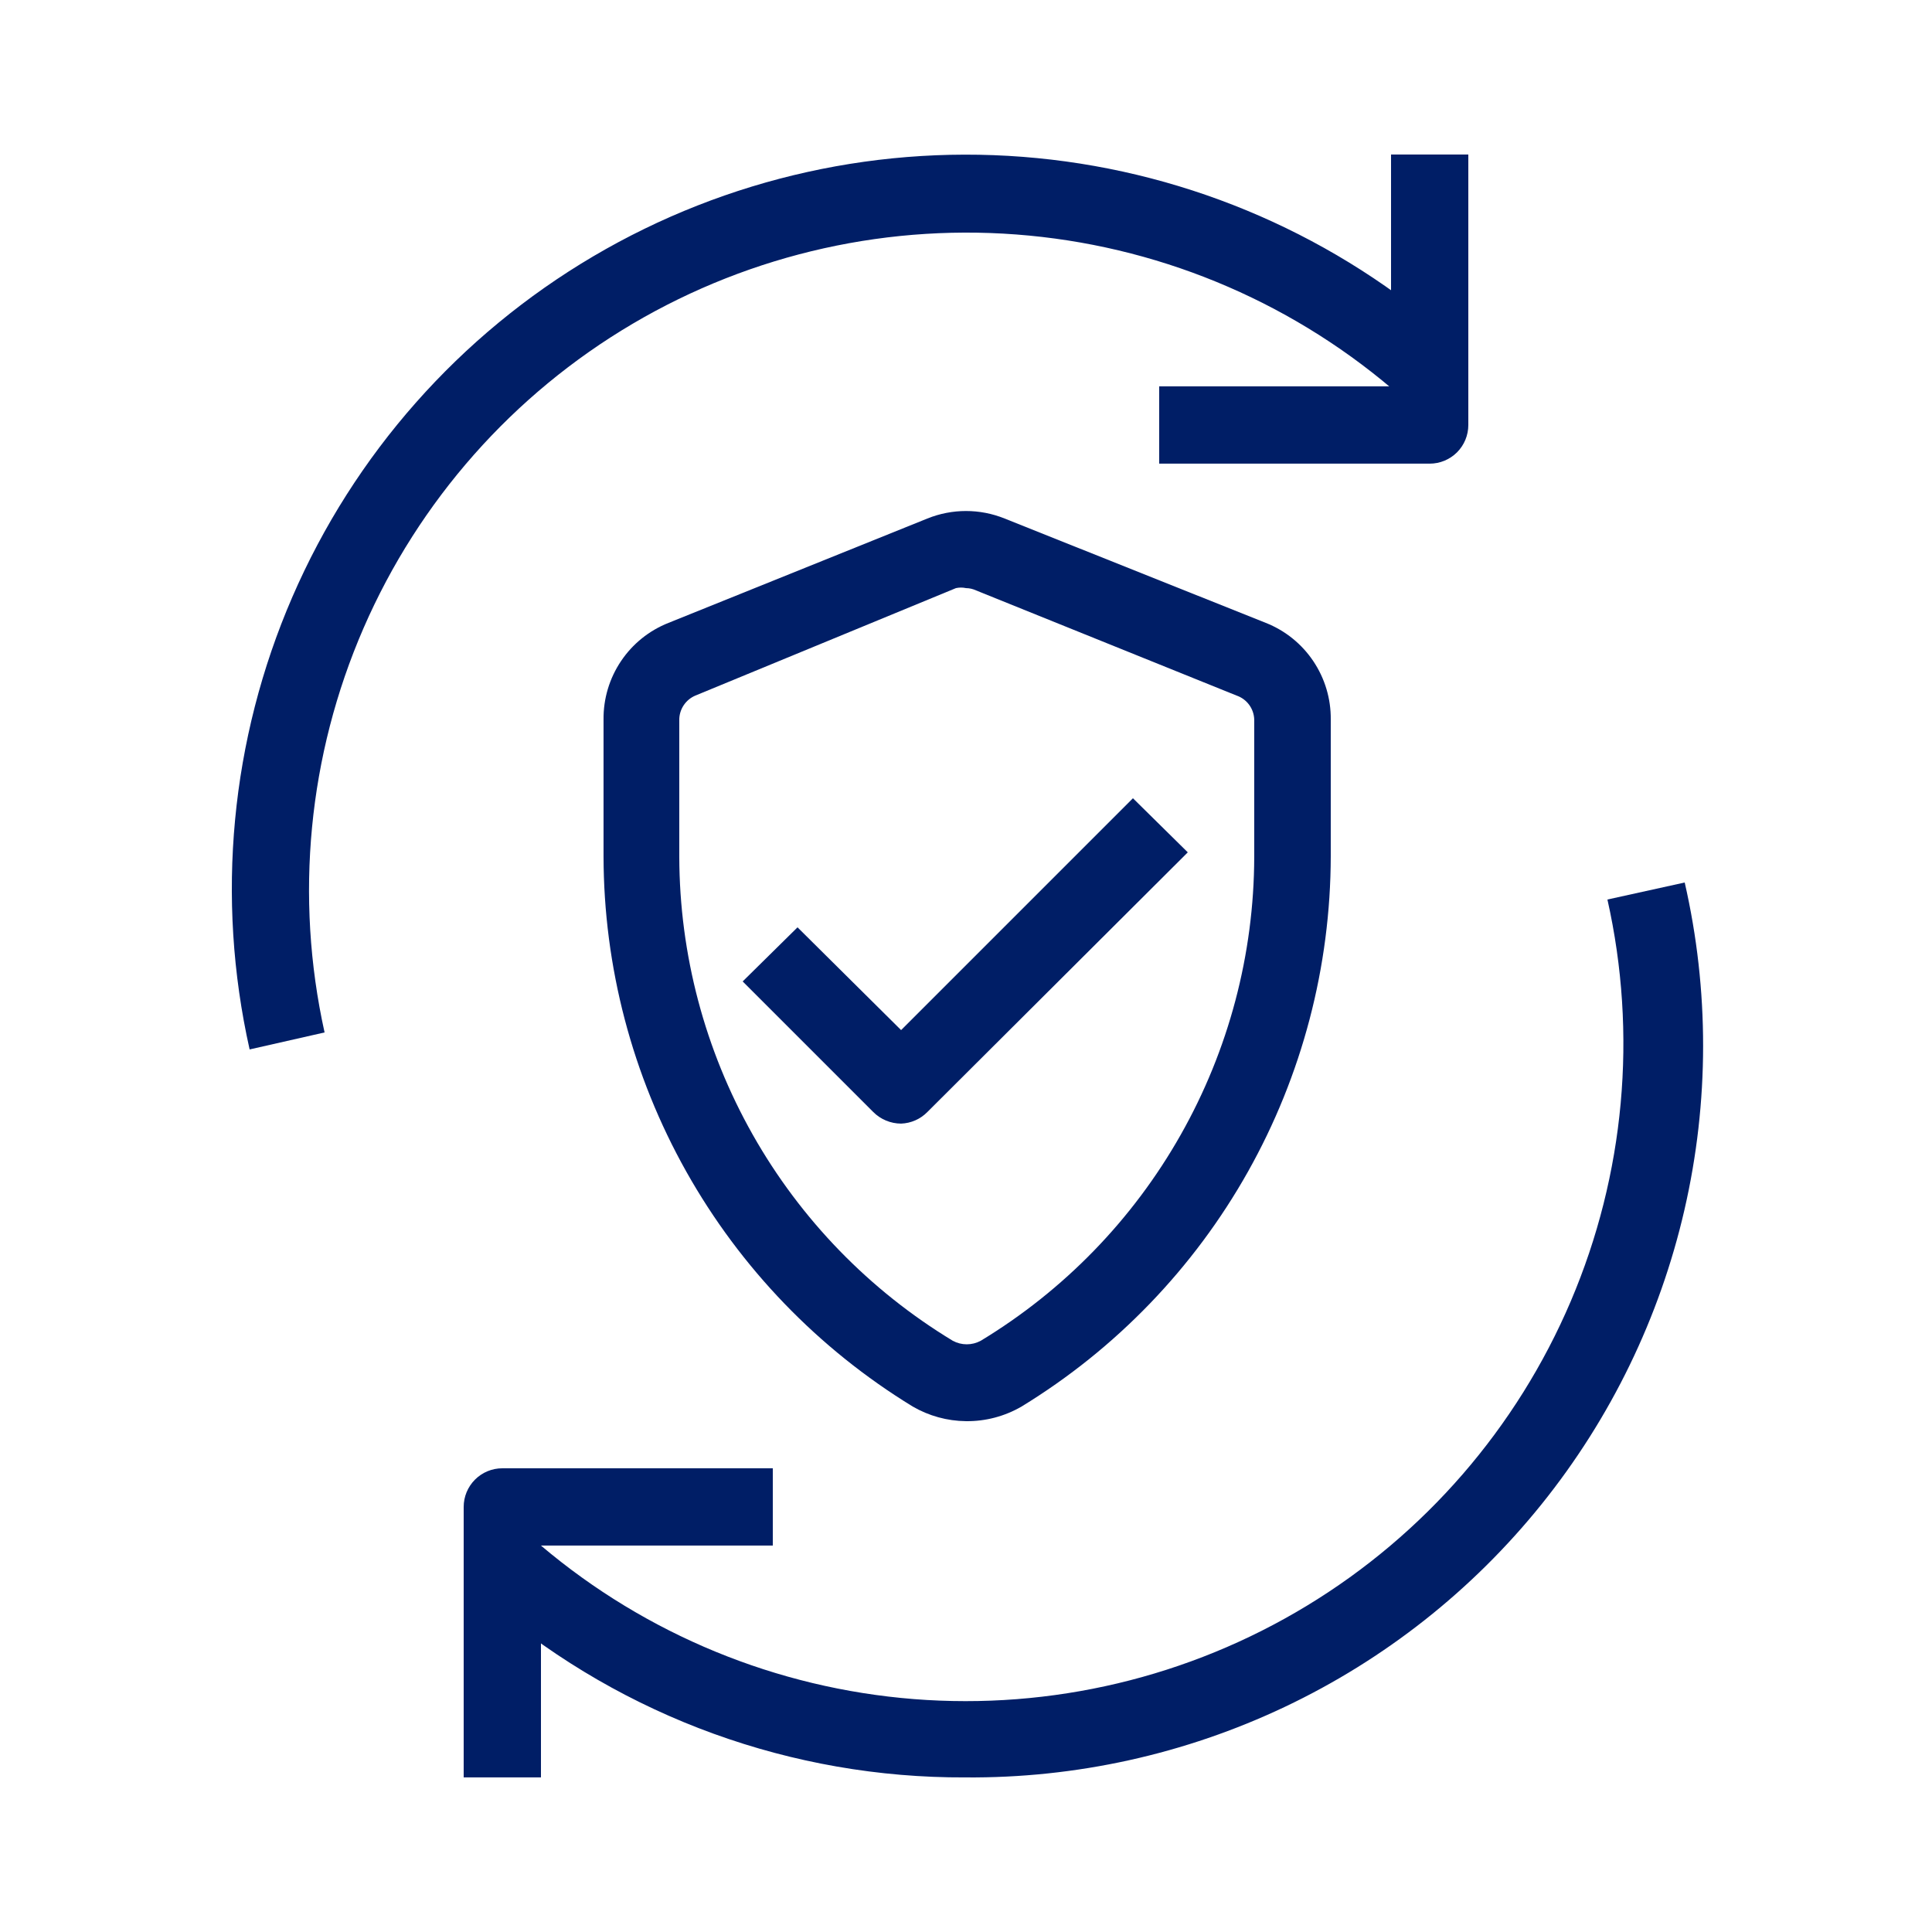
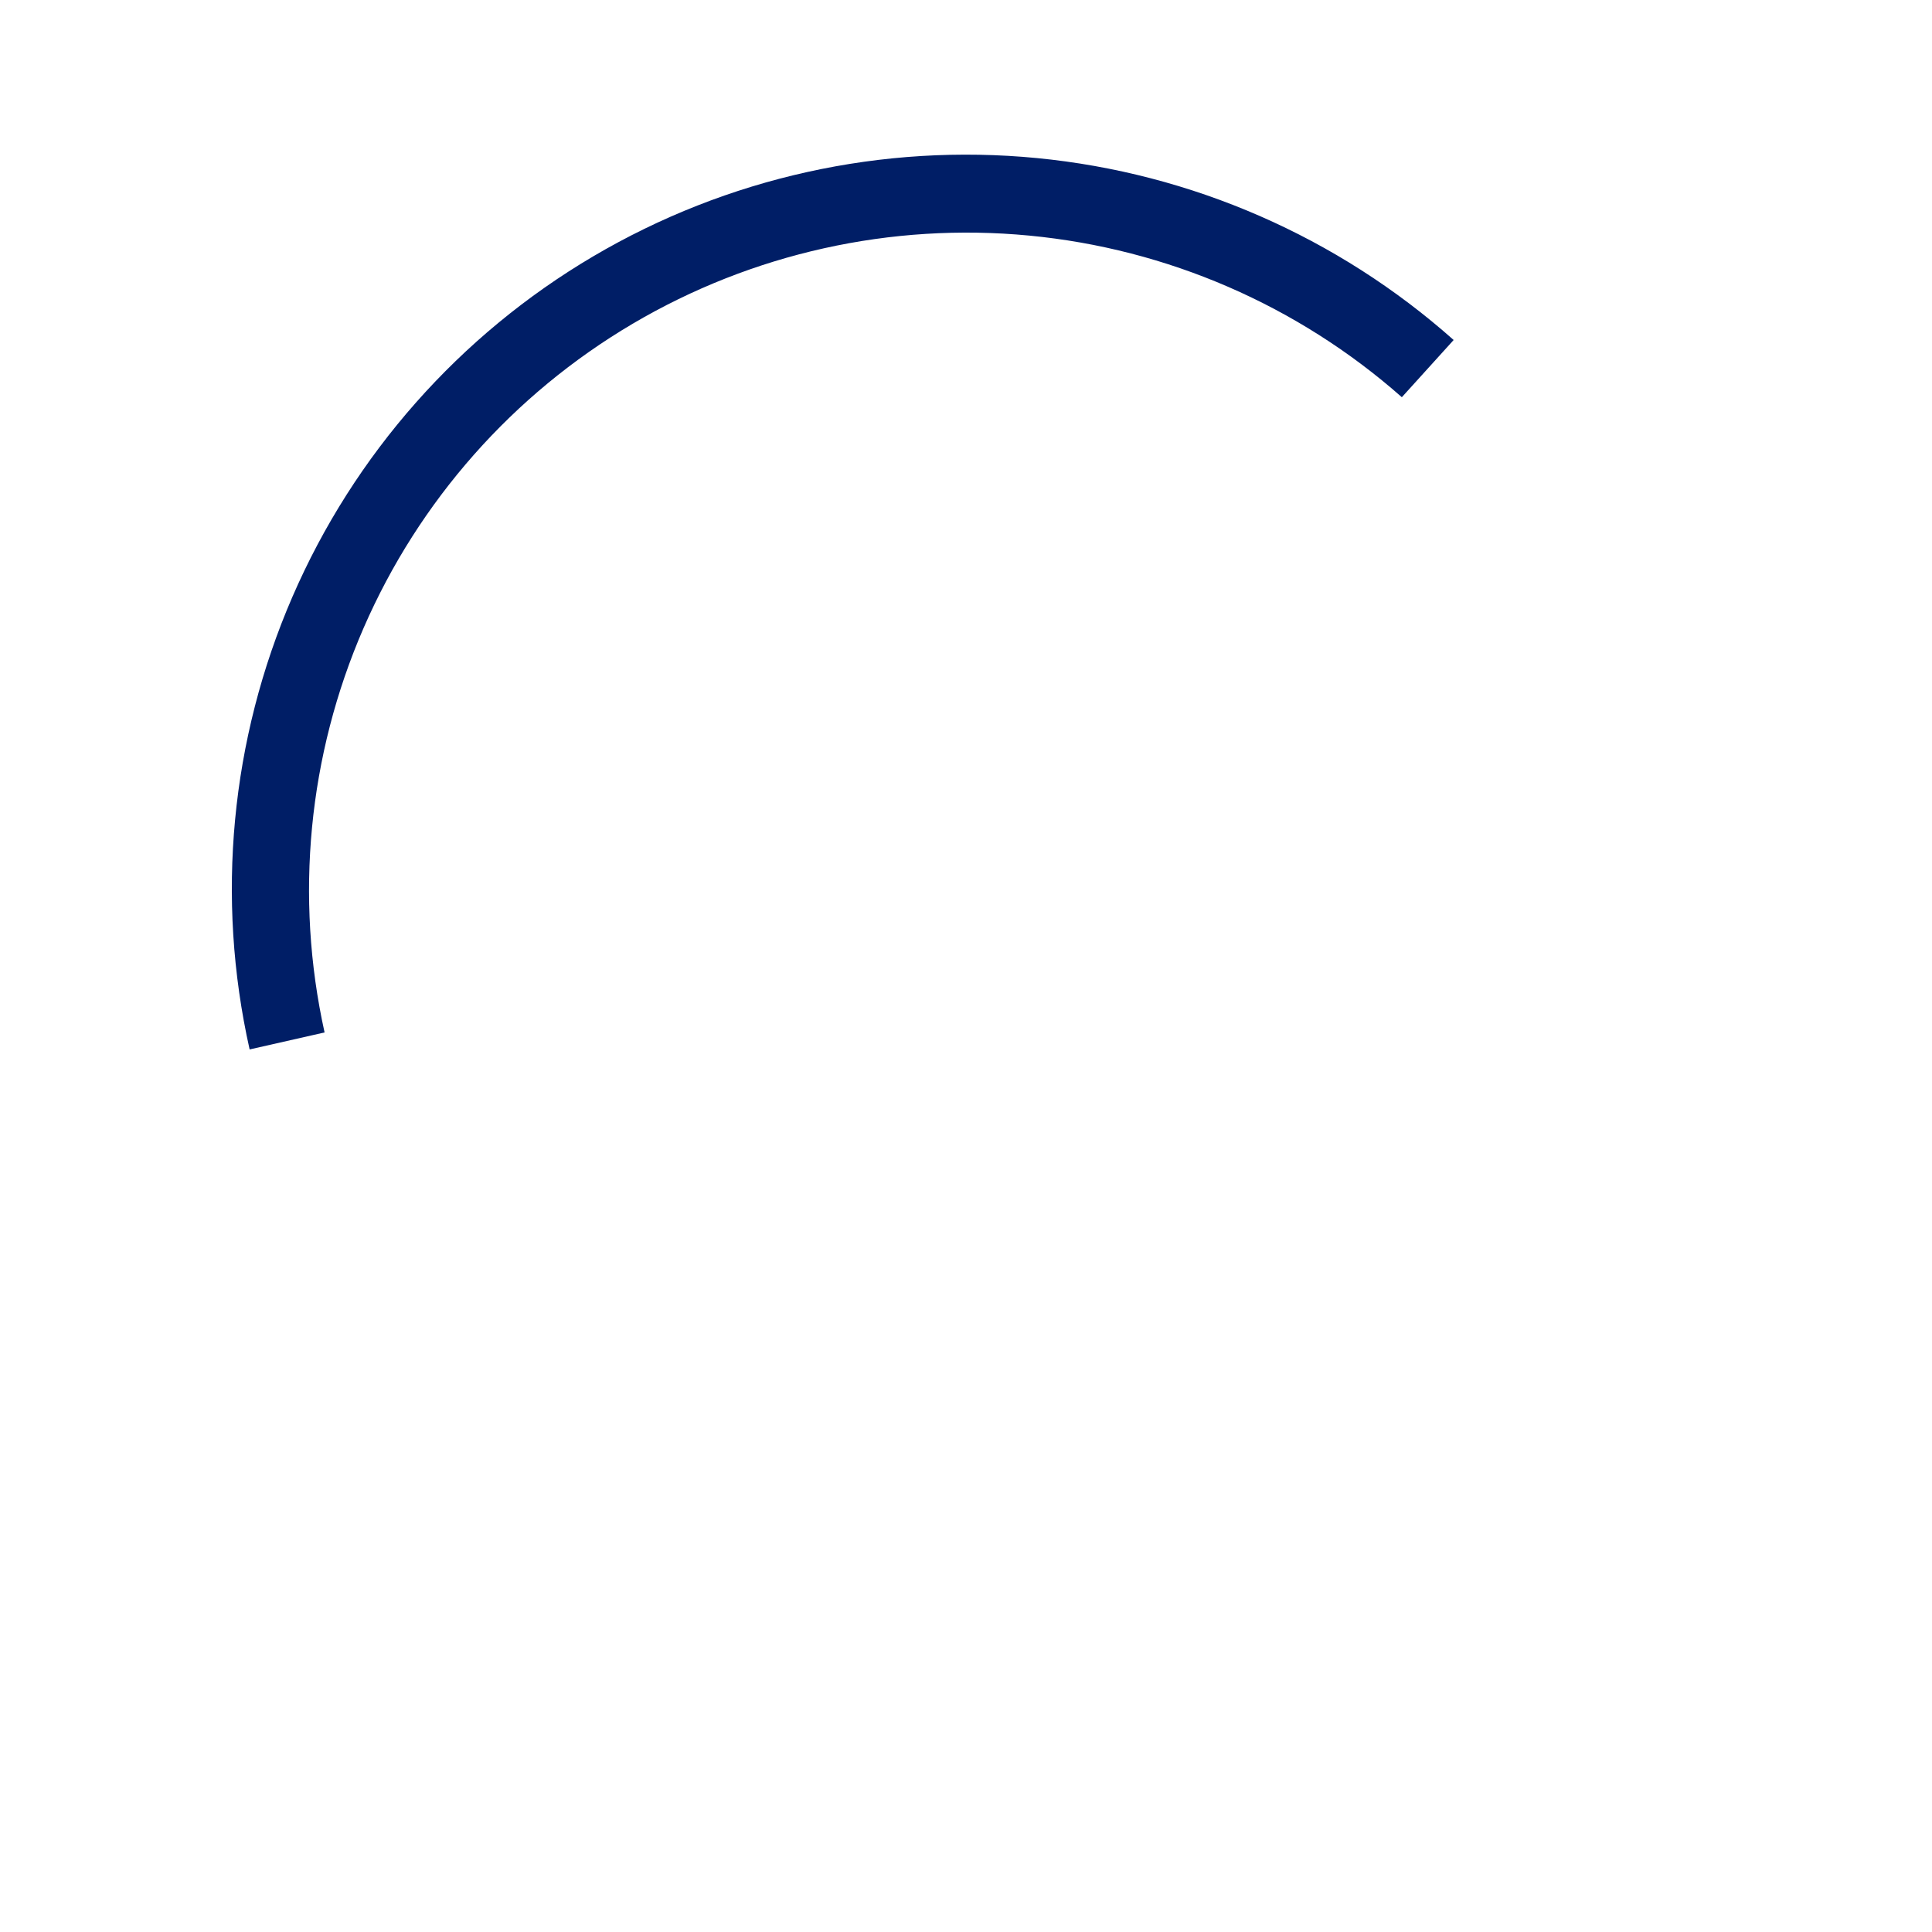
<svg xmlns="http://www.w3.org/2000/svg" width="64" height="64" viewBox="0 0 64 64" fill="none">
-   <path d="M32 47.078C31.379 47.072 30.77 46.904 30.233 46.592C27.11 44.683 24.529 42.005 22.736 38.814C20.943 35.623 19.999 32.025 19.993 28.365V23.834C19.986 23.145 20.188 22.471 20.572 21.9C20.956 21.328 21.504 20.887 22.144 20.634L30.72 17.177C31.541 16.845 32.459 16.845 33.28 17.177L41.932 20.634C42.572 20.887 43.12 21.328 43.504 21.9C43.888 22.471 44.09 23.145 44.083 23.834V28.365C44.077 32.025 43.133 35.623 41.34 38.814C39.547 42.005 36.966 44.683 33.843 46.592C33.284 46.917 32.647 47.086 32 47.078ZM32 19.482C31.89 19.458 31.777 19.458 31.667 19.482L23.04 23.04C22.878 23.107 22.741 23.221 22.645 23.367C22.549 23.513 22.499 23.684 22.502 23.859V28.39C22.511 31.615 23.349 34.782 24.936 37.589C26.523 40.396 28.806 42.747 31.564 44.416C31.706 44.492 31.864 44.532 32.025 44.532C32.186 44.532 32.344 44.492 32.486 44.416C35.245 42.747 37.527 40.396 39.114 37.589C40.702 34.782 41.54 31.615 41.548 28.39V23.834C41.542 23.657 41.483 23.487 41.378 23.345C41.273 23.203 41.127 23.097 40.96 23.04L32.333 19.558C32.228 19.509 32.115 19.483 32 19.482Z" fill="#001E66" />
-   <path d="M29.85 37.221C29.504 37.22 29.172 37.082 28.928 36.837L24.602 32.511L26.419 30.719L29.85 34.123L37.53 26.443L39.347 28.235L30.72 36.837C30.49 37.072 30.178 37.209 29.85 37.221Z" fill="#001E66" />
  <path d="M8.269 34.764C7.143 29.743 7.639 24.495 9.685 19.774C11.73 15.053 15.221 11.102 19.654 8.49C24.087 5.878 29.234 4.739 34.355 5.237C39.476 5.736 44.307 7.845 48.154 11.263L46.438 13.158C42.991 10.115 38.67 8.241 34.093 7.804C29.515 7.367 24.918 8.39 20.957 10.725C16.996 13.061 13.876 16.59 12.043 20.806C10.21 25.023 9.758 29.712 10.752 34.201L8.269 34.764Z" fill="#001E66" />
-   <path d="M47.36 15.359H38.4V12.799H46.08V5.119H48.64V14.079C48.64 14.419 48.505 14.744 48.266 14.984C48.025 15.224 47.7 15.359 47.36 15.359Z" fill="#001E66" />
-   <path d="M31.975 58.879C26.244 58.903 20.691 56.888 16.308 53.196L17.92 51.199C21.405 54.147 25.727 55.926 30.277 56.285C34.828 56.644 39.376 55.565 43.279 53.2C47.183 50.836 50.245 47.304 52.034 43.105C53.823 38.906 54.248 34.251 53.248 29.798L55.808 29.234C56.624 32.802 56.621 36.508 55.8 40.074C54.98 43.641 53.362 46.975 51.069 49.827C48.776 52.679 45.867 54.975 42.56 56.543C39.253 58.111 35.634 58.909 31.975 58.879Z" fill="#001E66" />
-   <path d="M17.92 58.879H15.36V49.919C15.36 49.579 15.495 49.254 15.735 49.014C15.975 48.773 16.301 48.639 16.64 48.639H25.6V51.199H17.92V58.879Z" fill="#001E66" />
</svg>